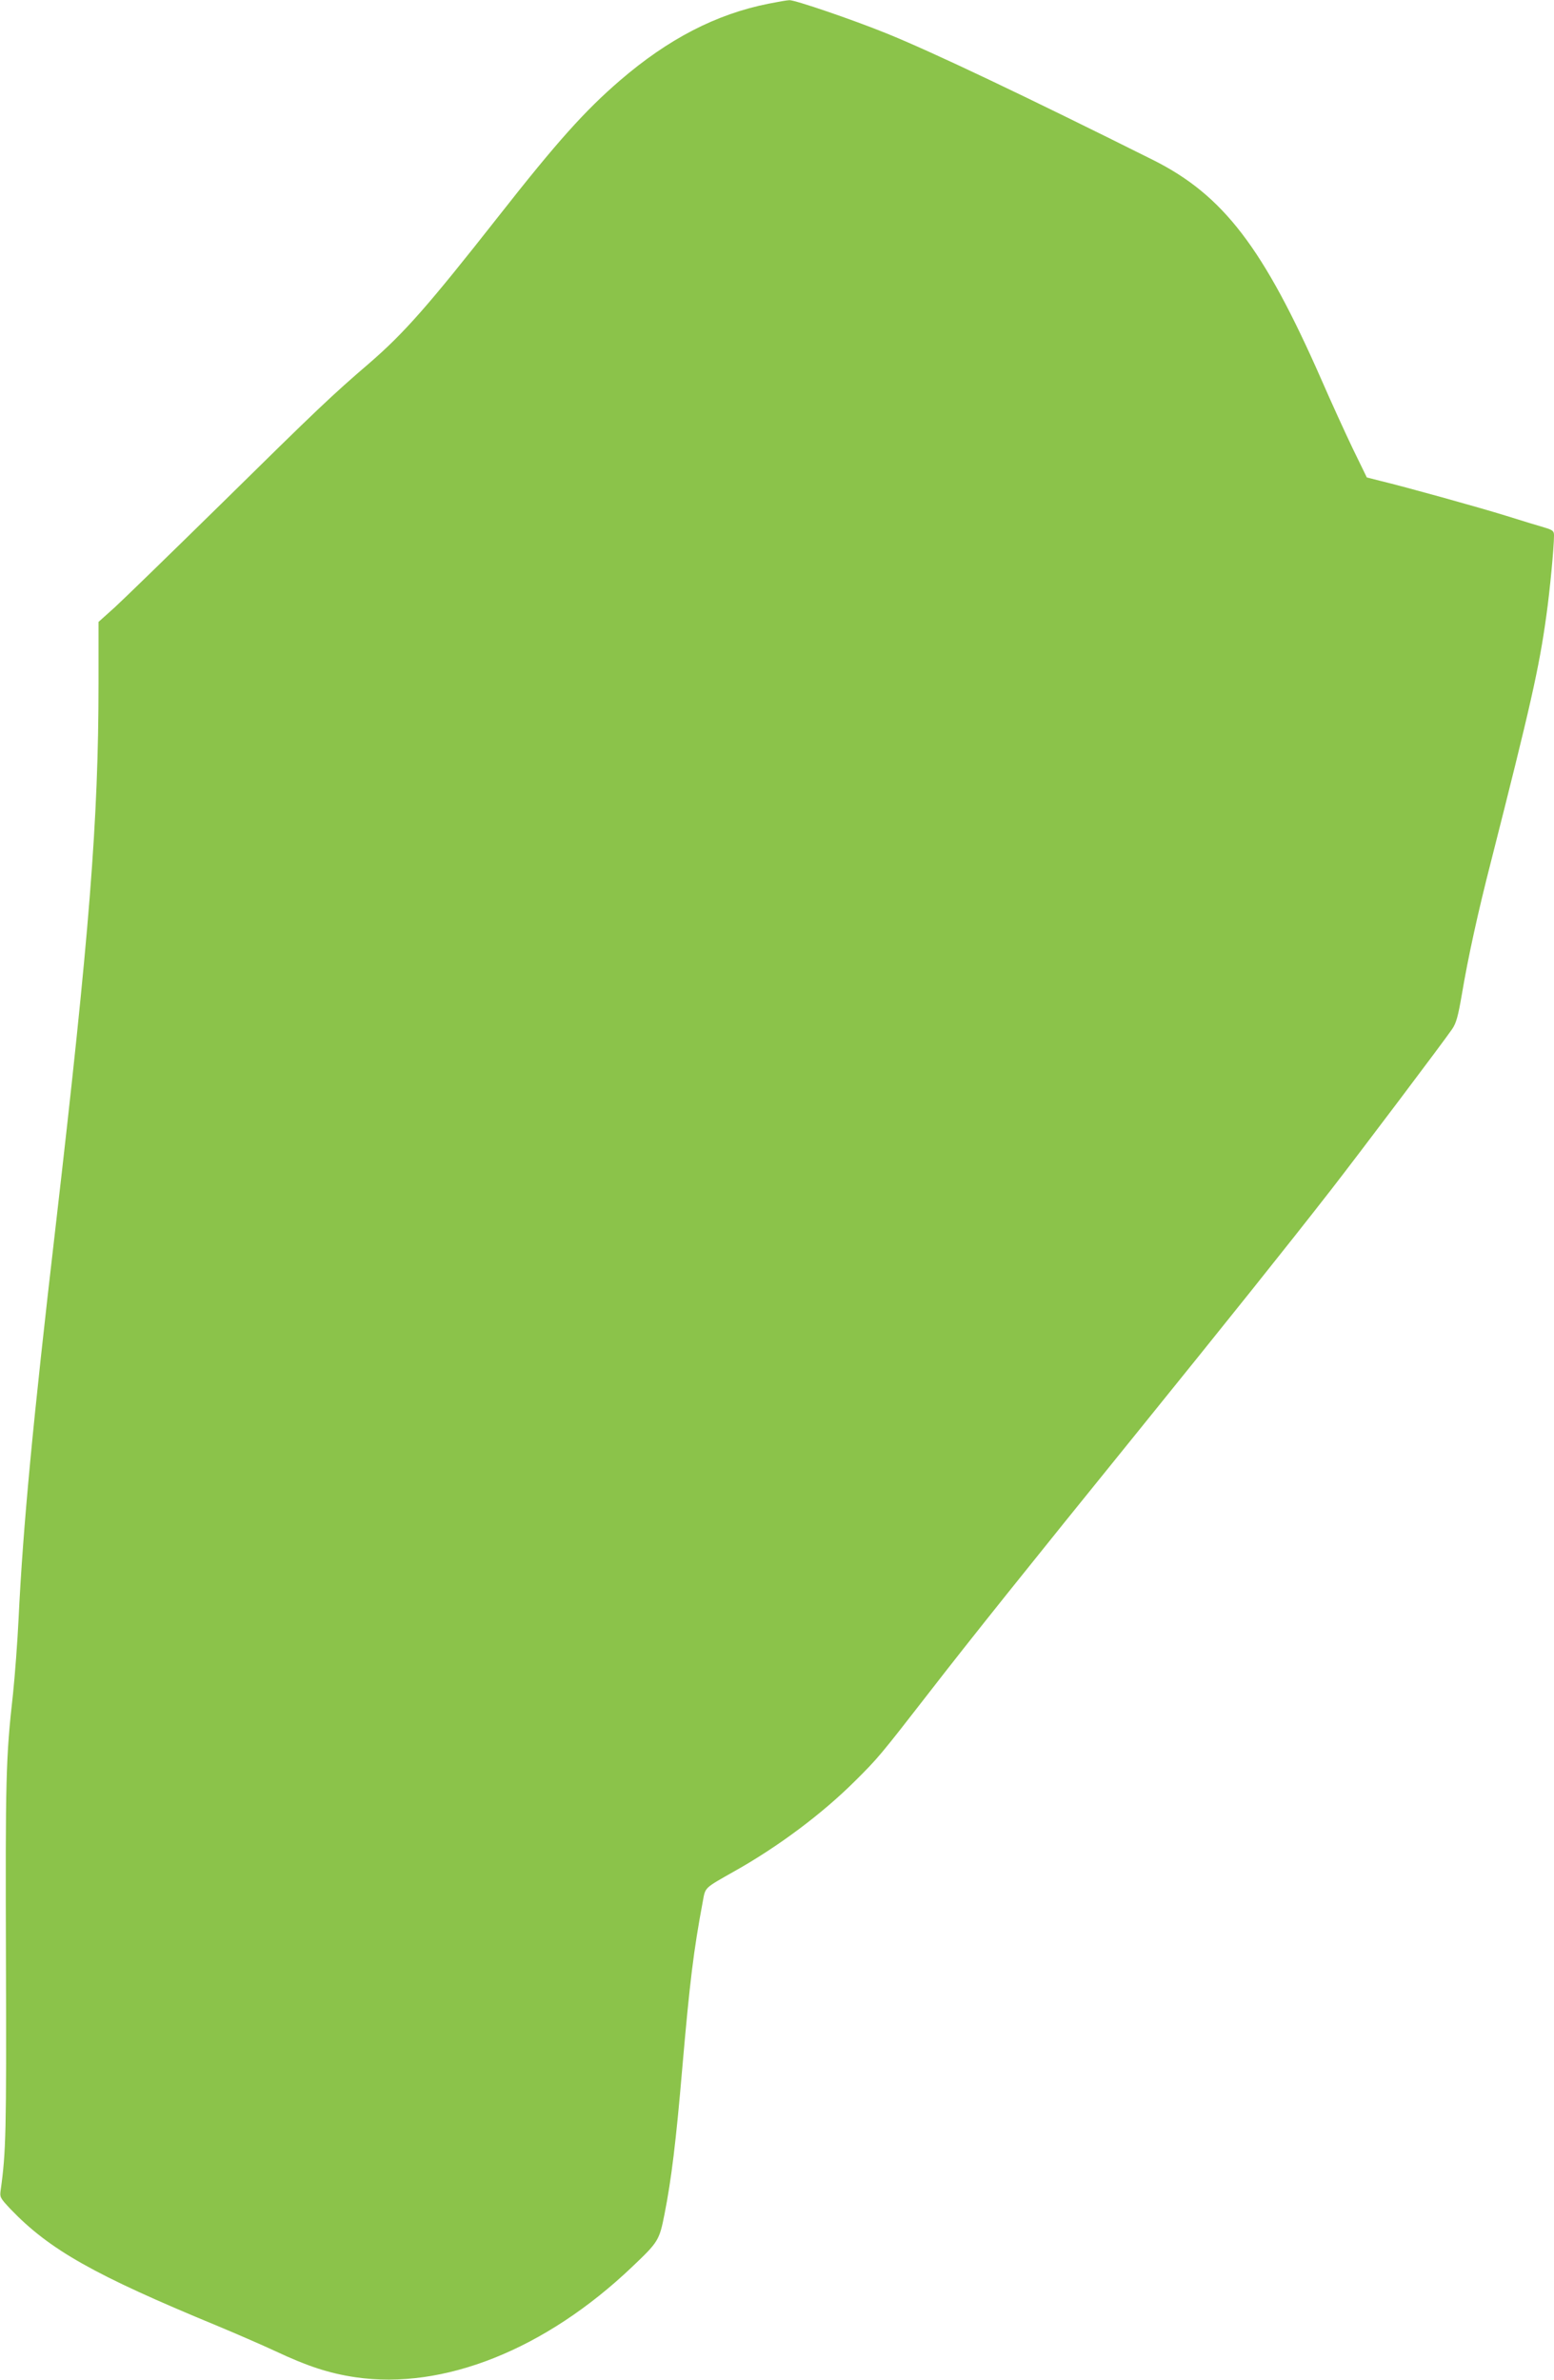
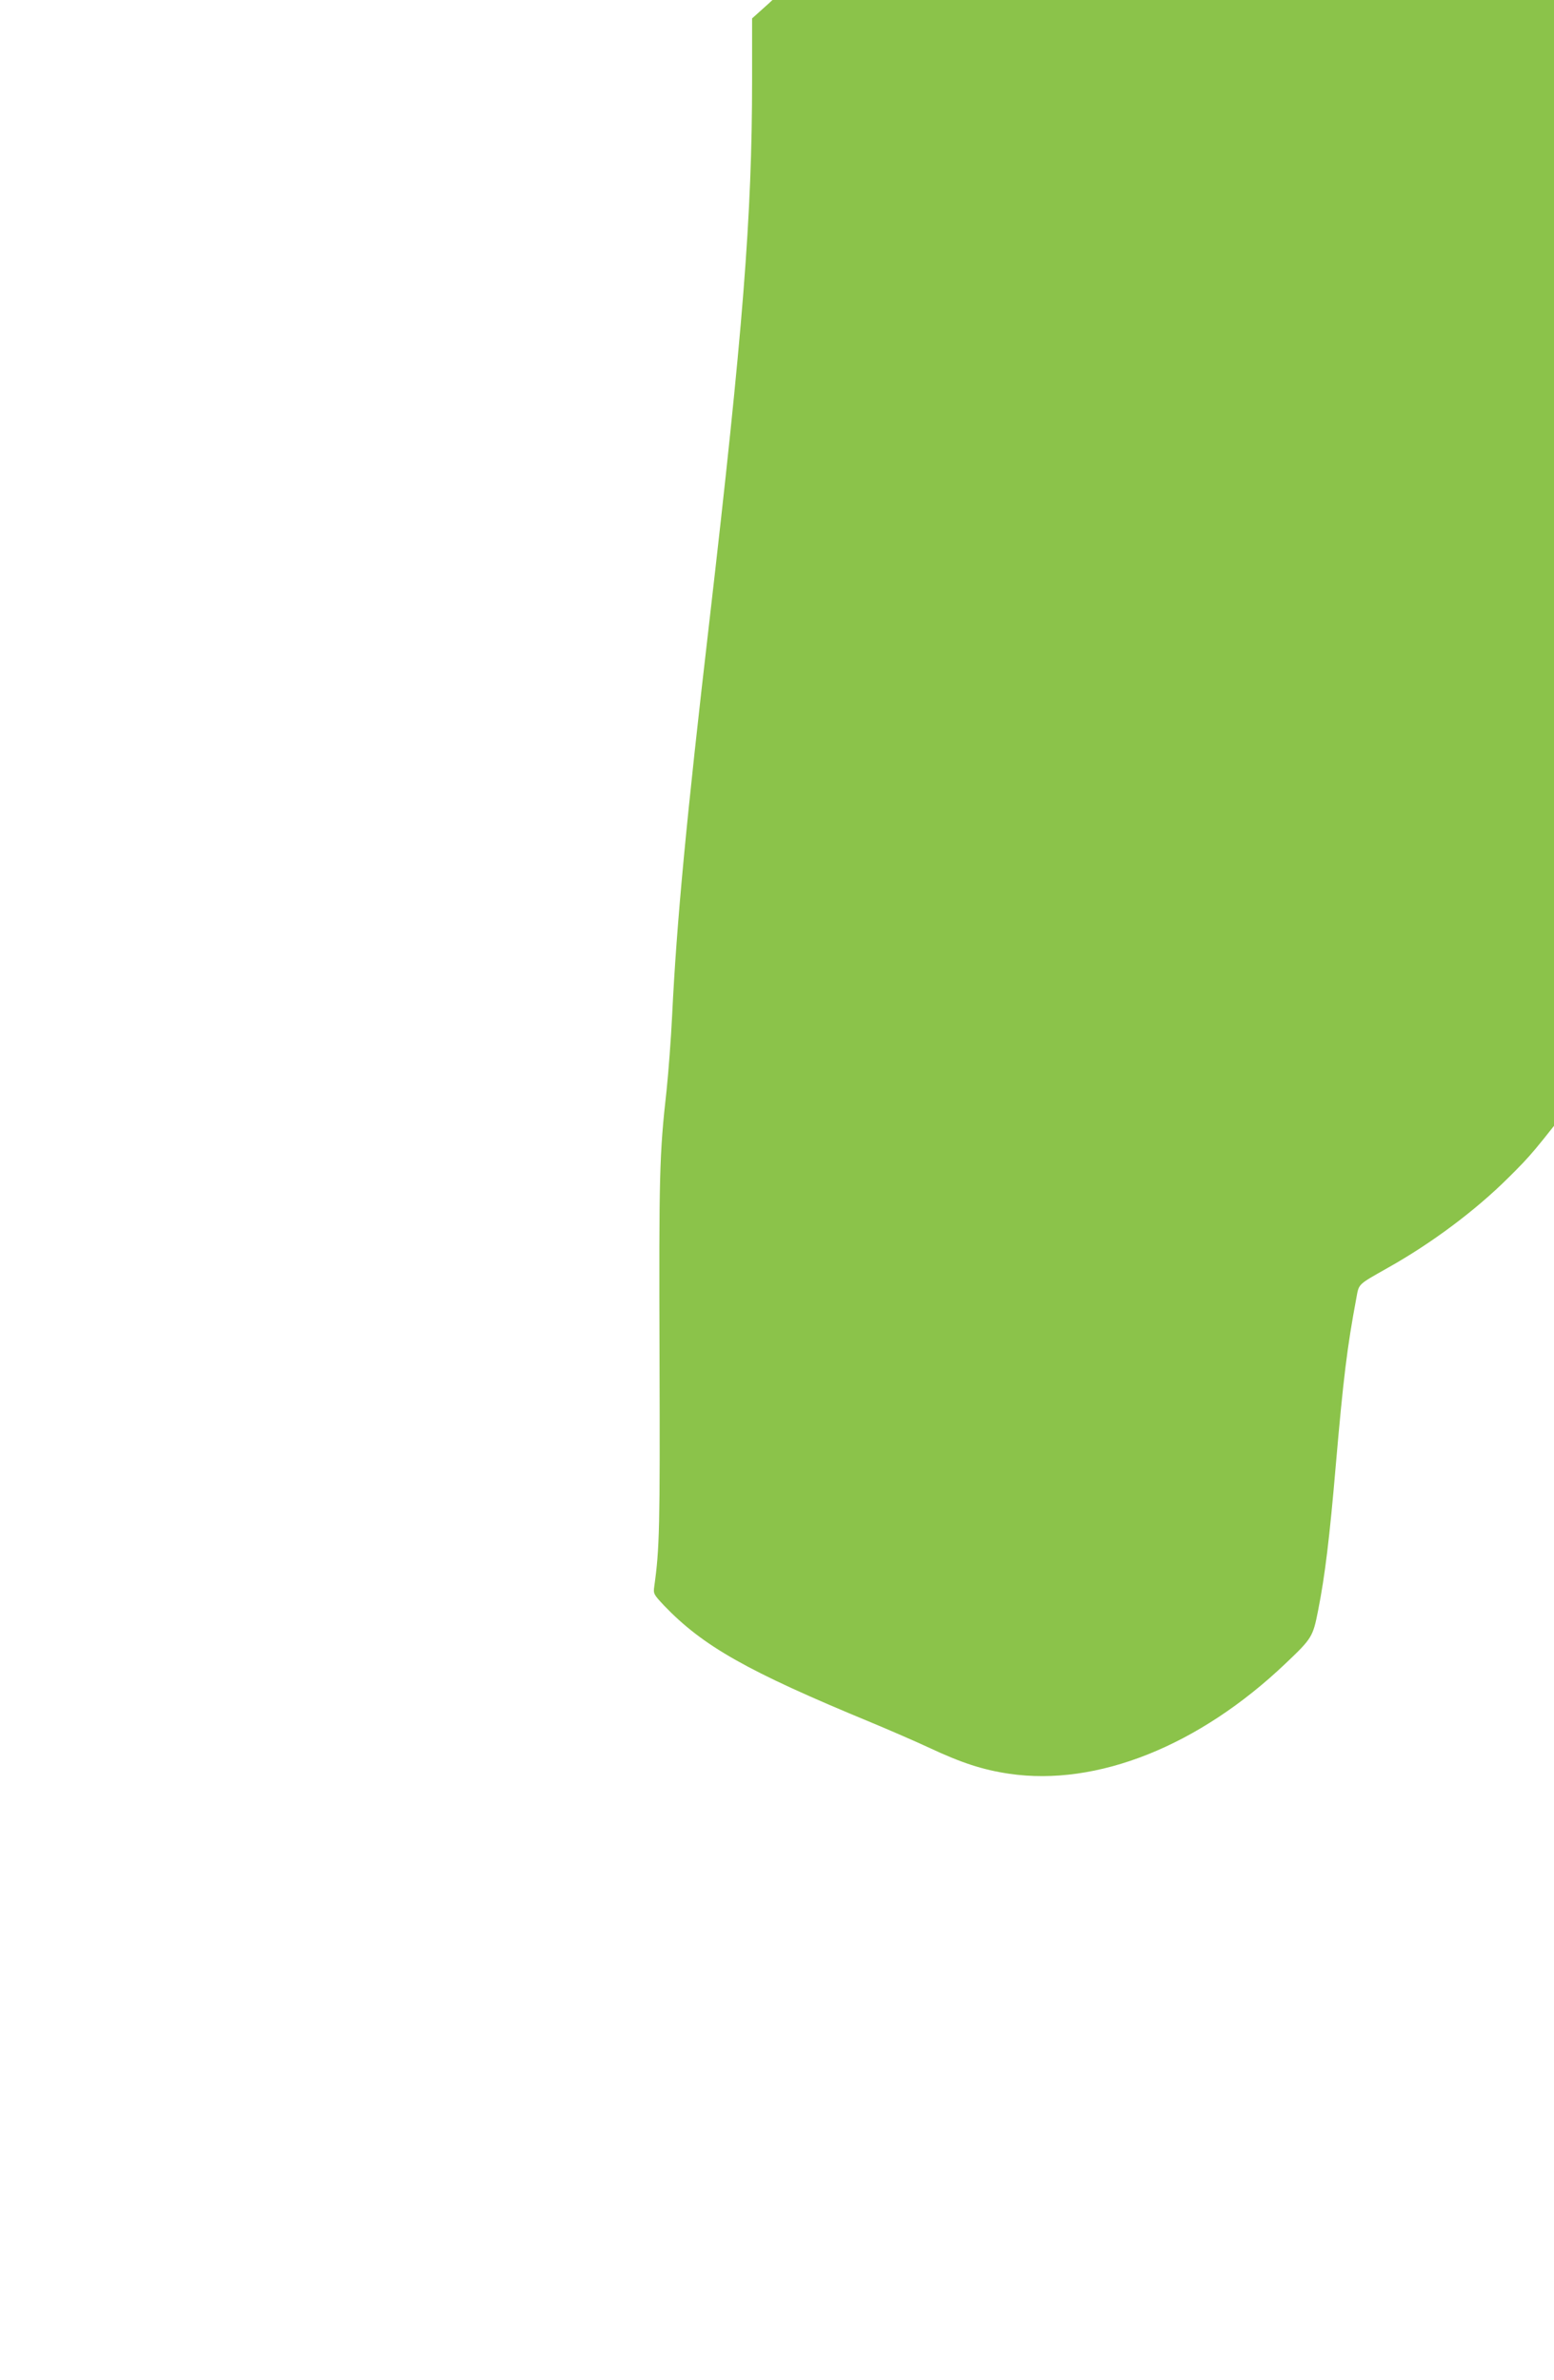
<svg xmlns="http://www.w3.org/2000/svg" version="1.0" width="836pt" height="1280pt" viewBox="0 0 836 1280" preserveAspectRatio="xMidYMid meet">
  <g transform="translate(0,1280) scale(0.1,-0.1)" fill="#8bc34a" stroke="none">
-     <path d="M4134 12780 c-282 -56 -540 -190 -799 -413 -188 -162 -338 -329 -652 -729 -379 -482 -508 -629 -698 -793 -199 -171 -273 -241 -795 -755 -267 -262 -524 -512 -572 -556 l-88 -79 0 -330 c0 -735 -49 -1350 -230 -2915 -124 -1066 -176 -1620 -200 -2115 -6 -126 -20 -309 -30 -405 -39 -347 -41 -454 -38 -1432 3 -927 0 -1034 -28 -1235 -6 -41 -4 -44 52 -104 210 -219 448 -354 1114 -629 96 -40 237 -101 312 -136 175 -82 289 -119 430 -140 473 -70 1022 149 1489 594 141 134 146 142 174 284 37 187 62 393 95 780 41 472 61 635 111 902 14 77 7 69 169 161 234 131 471 308 648 484 125 124 136 137 403 481 216 279 520 659 1120 1400 490 606 800 993 1039 1300 150 193 605 796 652 865 22 32 32 69 52 185 34 202 87 444 158 720 211 831 258 1036 297 1320 19 135 41 368 41 430 0 24 -6 29 -52 43 -29 8 -120 36 -203 62 -151 47 -548 157 -681 189 l-71 18 -76 156 c-41 86 -117 252 -167 367 -313 713 -529 995 -906 1184 -695 347 -1185 580 -1434 681 -185 75 -493 180 -523 179 -12 0 -63 -9 -113 -19z" />
+     <path d="M4134 12780 l-88 -79 0 -330 c0 -735 -49 -1350 -230 -2915 -124 -1066 -176 -1620 -200 -2115 -6 -126 -20 -309 -30 -405 -39 -347 -41 -454 -38 -1432 3 -927 0 -1034 -28 -1235 -6 -41 -4 -44 52 -104 210 -219 448 -354 1114 -629 96 -40 237 -101 312 -136 175 -82 289 -119 430 -140 473 -70 1022 149 1489 594 141 134 146 142 174 284 37 187 62 393 95 780 41 472 61 635 111 902 14 77 7 69 169 161 234 131 471 308 648 484 125 124 136 137 403 481 216 279 520 659 1120 1400 490 606 800 993 1039 1300 150 193 605 796 652 865 22 32 32 69 52 185 34 202 87 444 158 720 211 831 258 1036 297 1320 19 135 41 368 41 430 0 24 -6 29 -52 43 -29 8 -120 36 -203 62 -151 47 -548 157 -681 189 l-71 18 -76 156 c-41 86 -117 252 -167 367 -313 713 -529 995 -906 1184 -695 347 -1185 580 -1434 681 -185 75 -493 180 -523 179 -12 0 -63 -9 -113 -19z" />
  </g>
</svg>